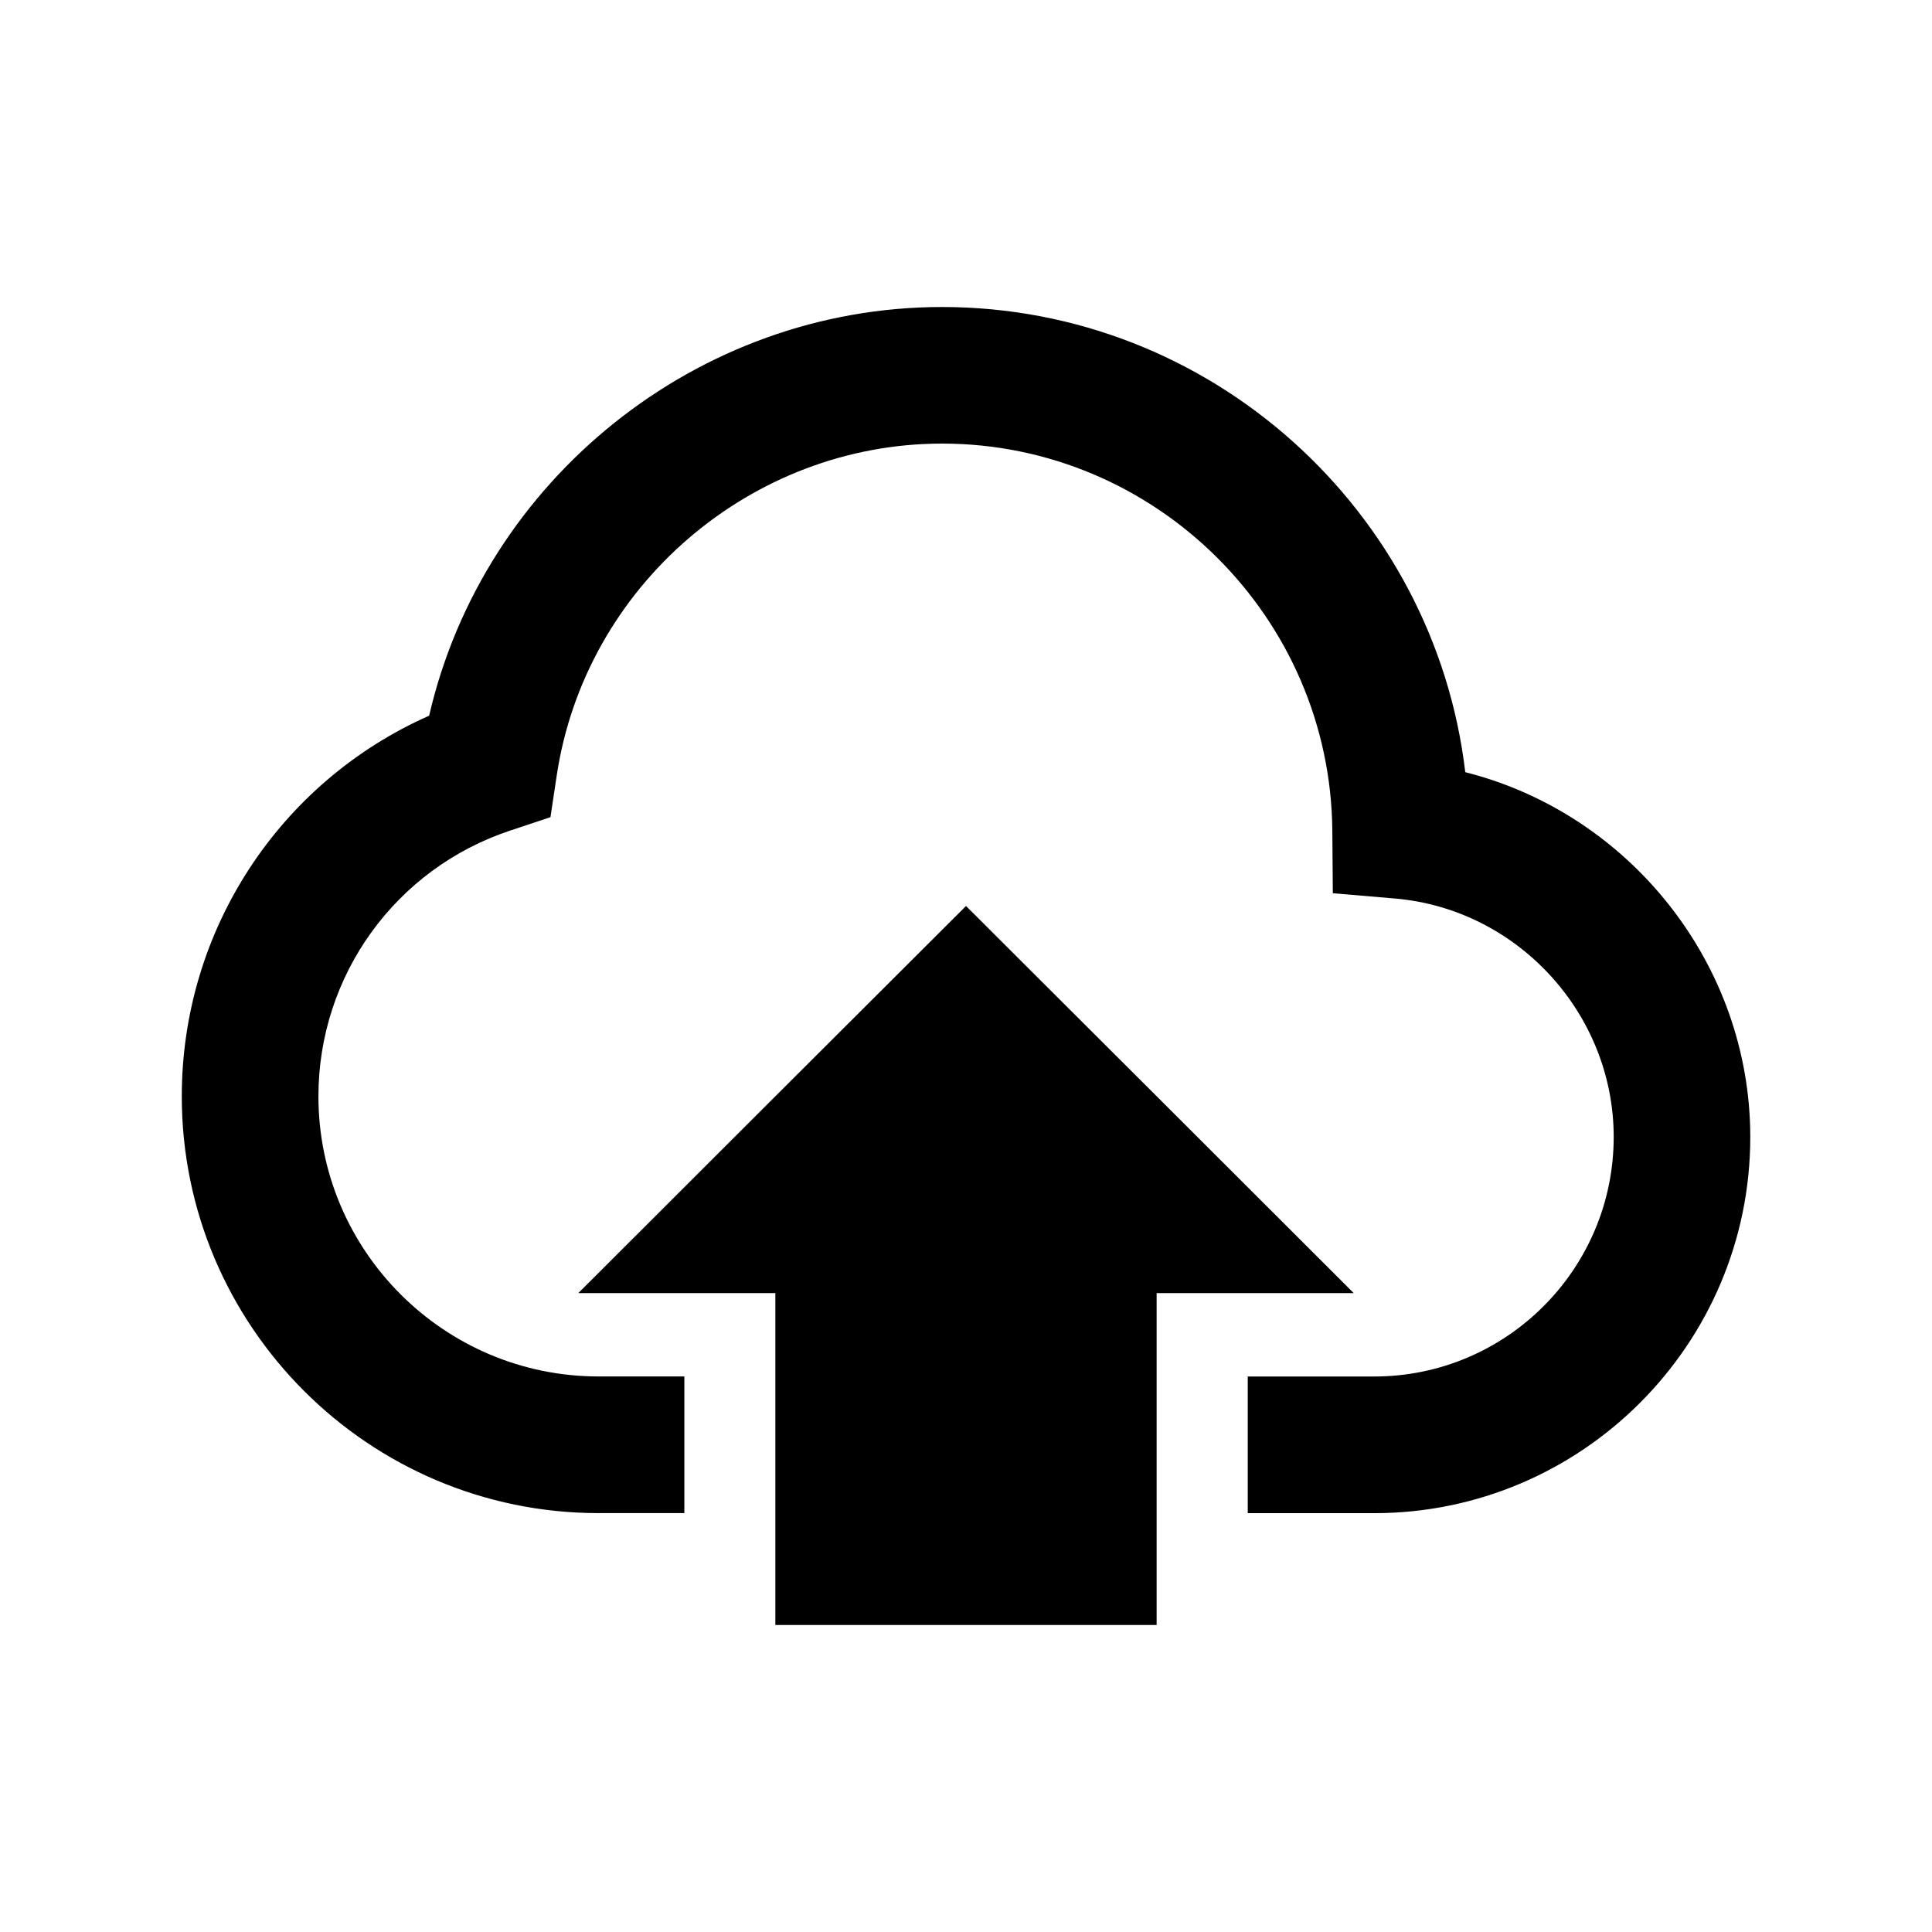
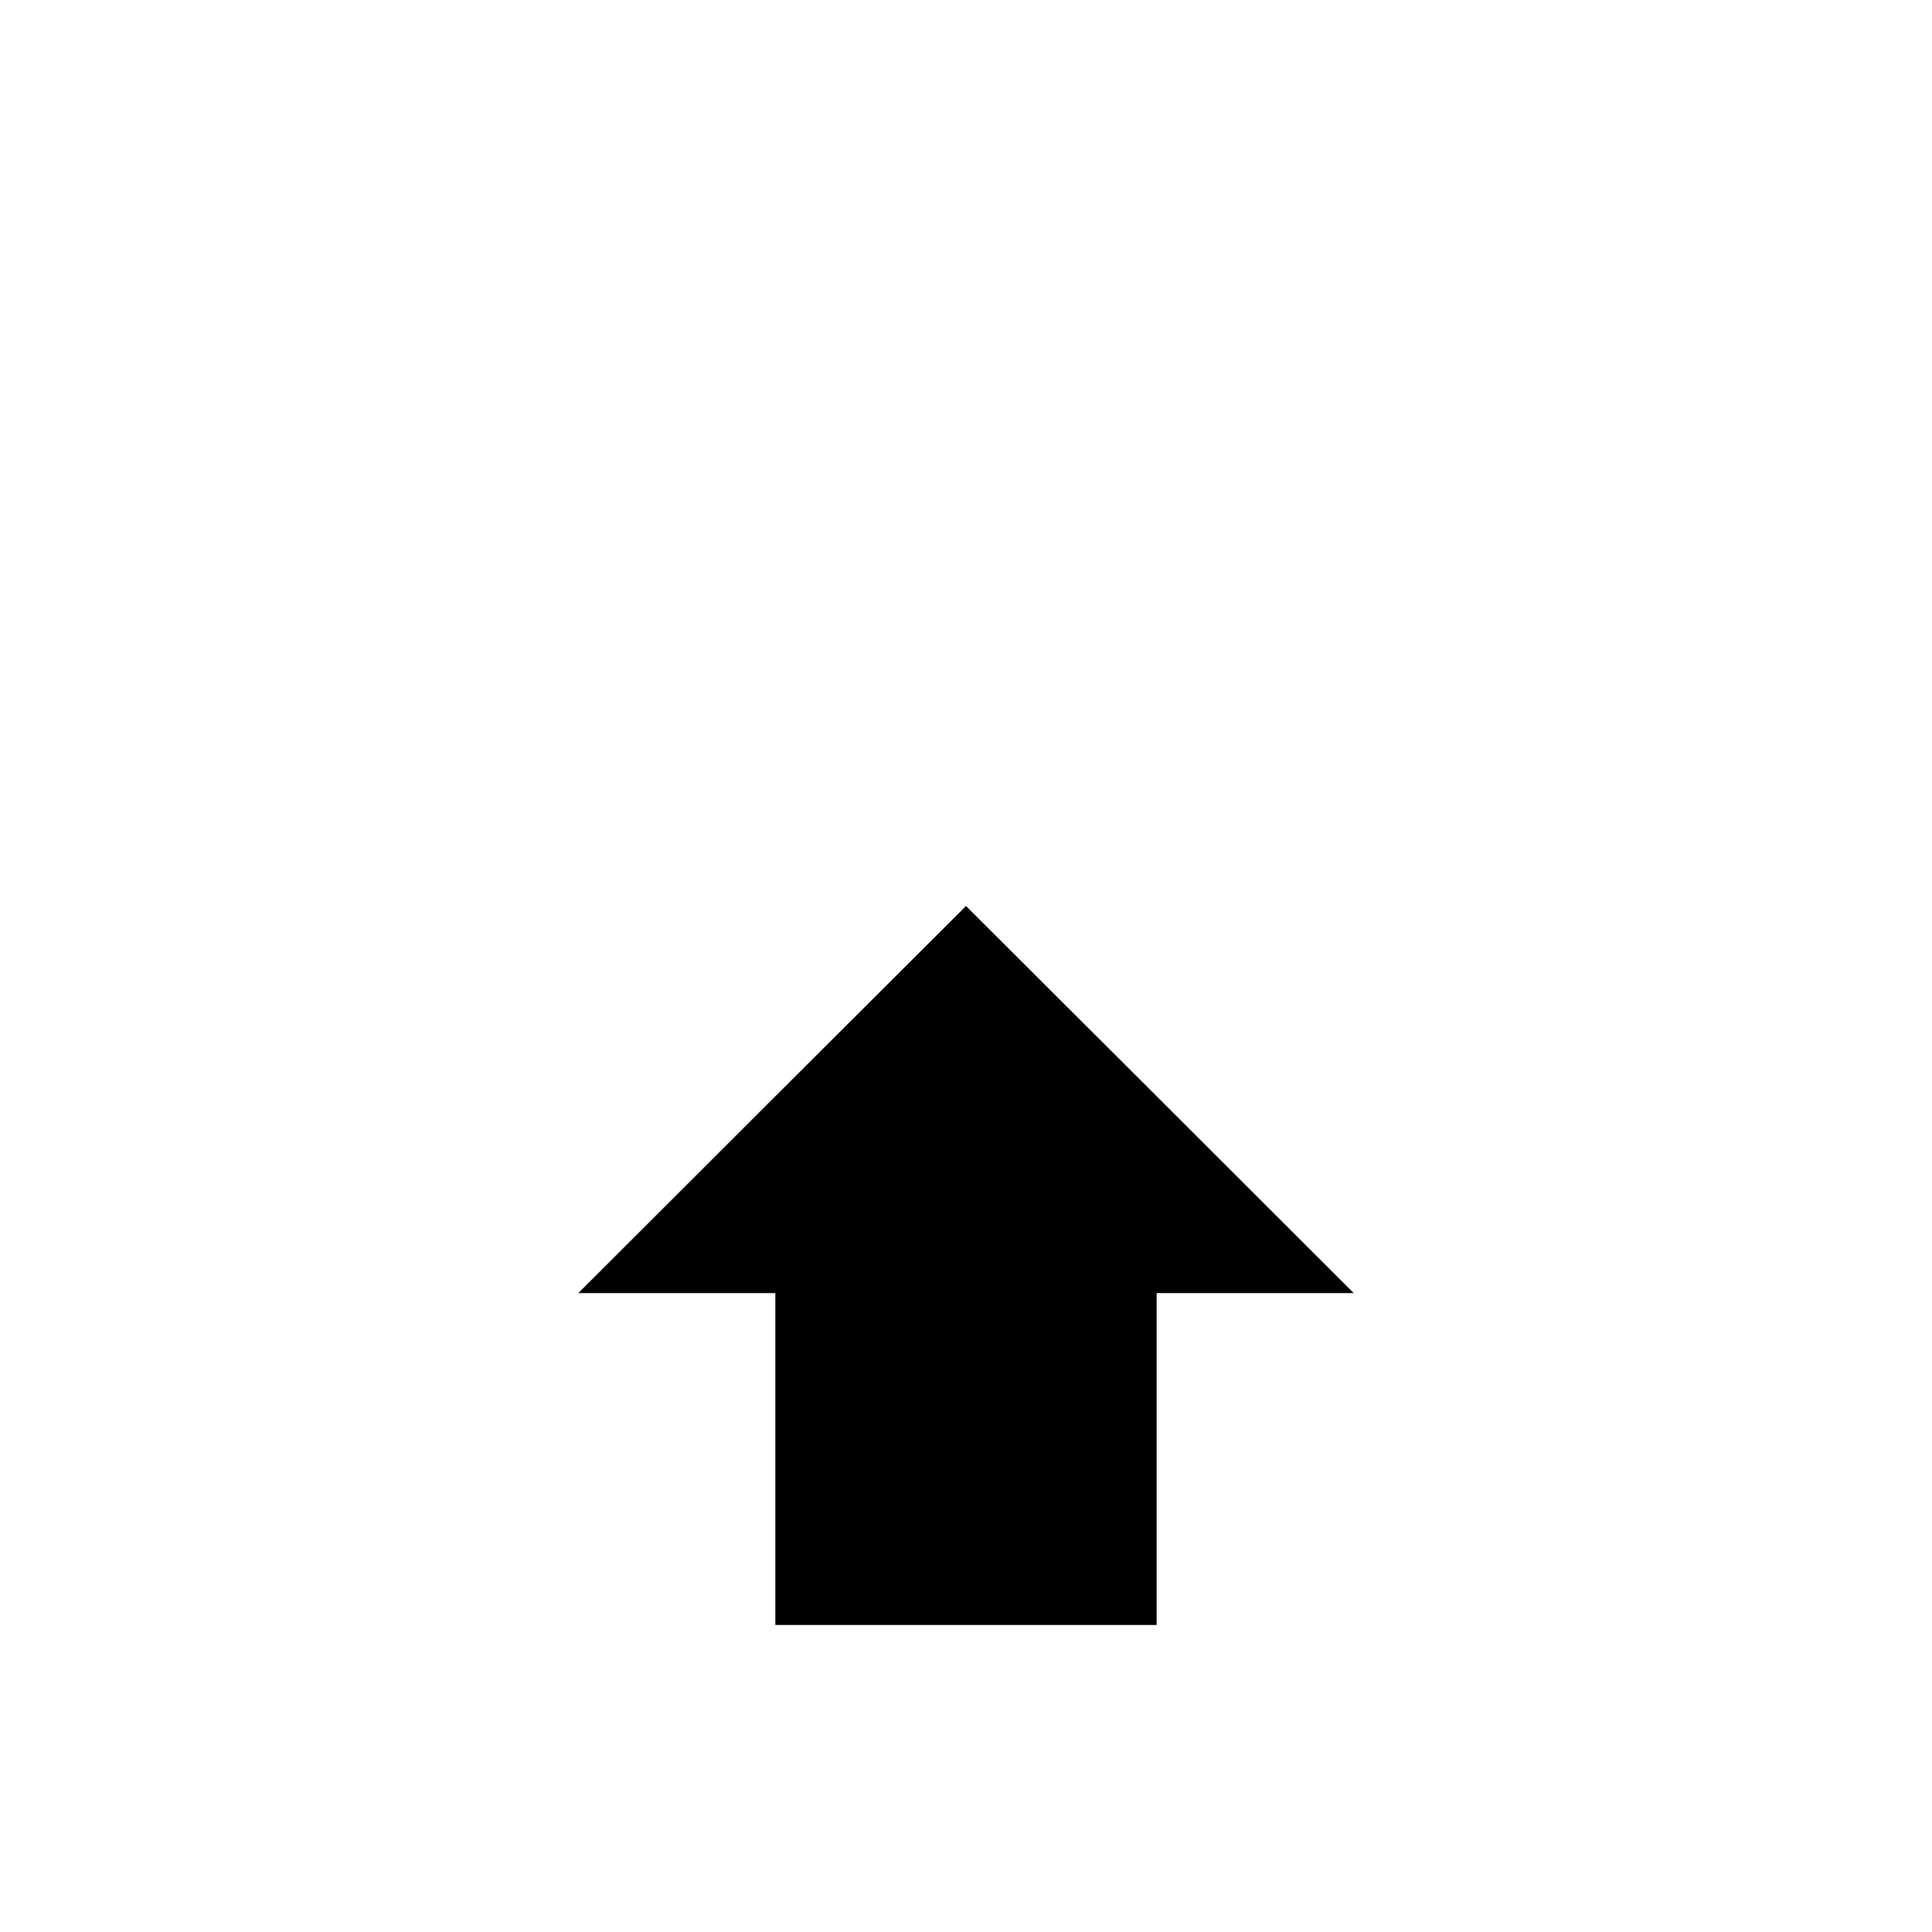
<svg xmlns="http://www.w3.org/2000/svg" fill="#000000" width="800px" height="800px" version="1.1" viewBox="144 144 512 512">
  <g>
-     <path d="m532.31 348.63c-8.16-69.254-67.418-123.27-138.65-123.27-64.871 0-121.52 45.855-135.93 108.3-39.621 17.551-65.555 56.84-65.555 100.88 0 60.91 49.555 110.45 110.46 110.45h22.723v-36.215h-22.723c-40.941 0-74.25-33.301-74.25-74.23 0-32.082 20.465-60.398 50.934-70.473l10.559-3.508 1.652-11.004c7.516-50.18 51.43-88.004 102.14-88.004 56.578 0 102.97 46.047 103.41 102.66l0.133 16.496 16.426 1.402c32.527 2.769 58.008 30.539 58.008 63.188 0 35.035-28.477 63.488-63.488 63.488h-33.492v36.215h33.492c54.965 0 99.684-44.719 99.684-99.703-0.02-45.938-32.133-85.719-75.531-96.664z" />
    <path d="m451.38 435.37-51.379-51.27-51.371 51.27-51.367 51.309h52.215v87.965h101.04v-87.965h52.227z" />
  </g>
</svg>